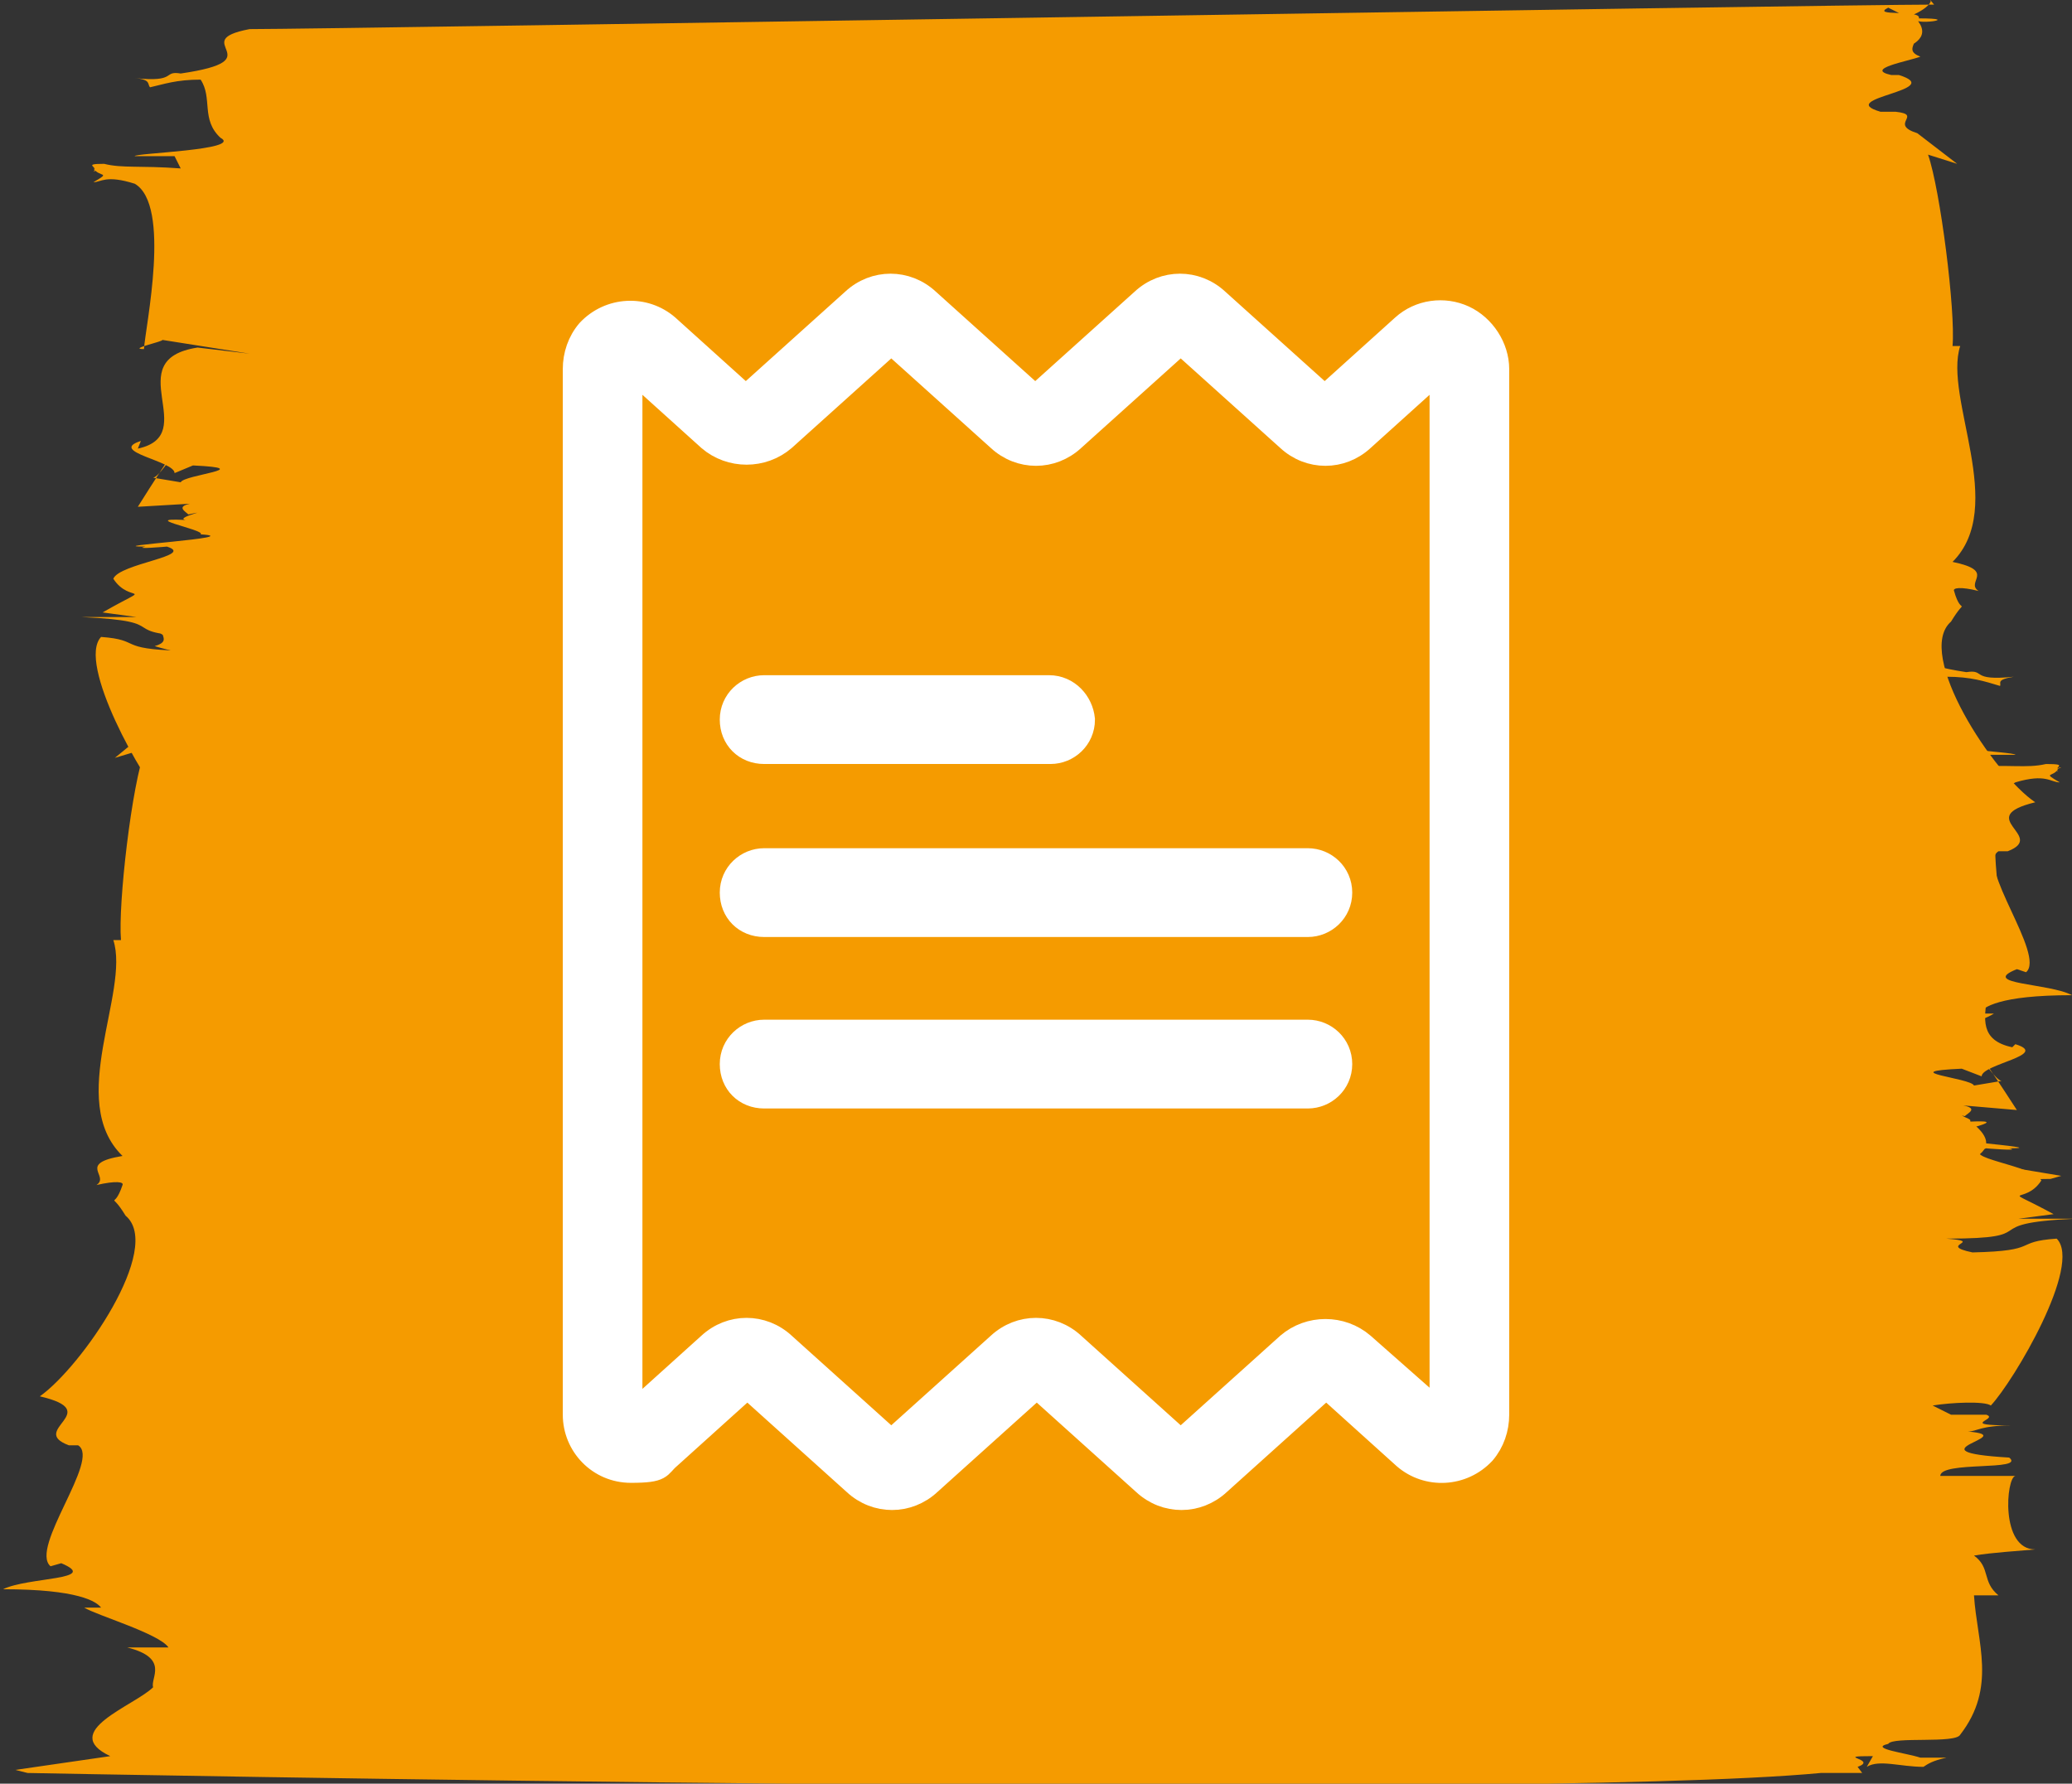
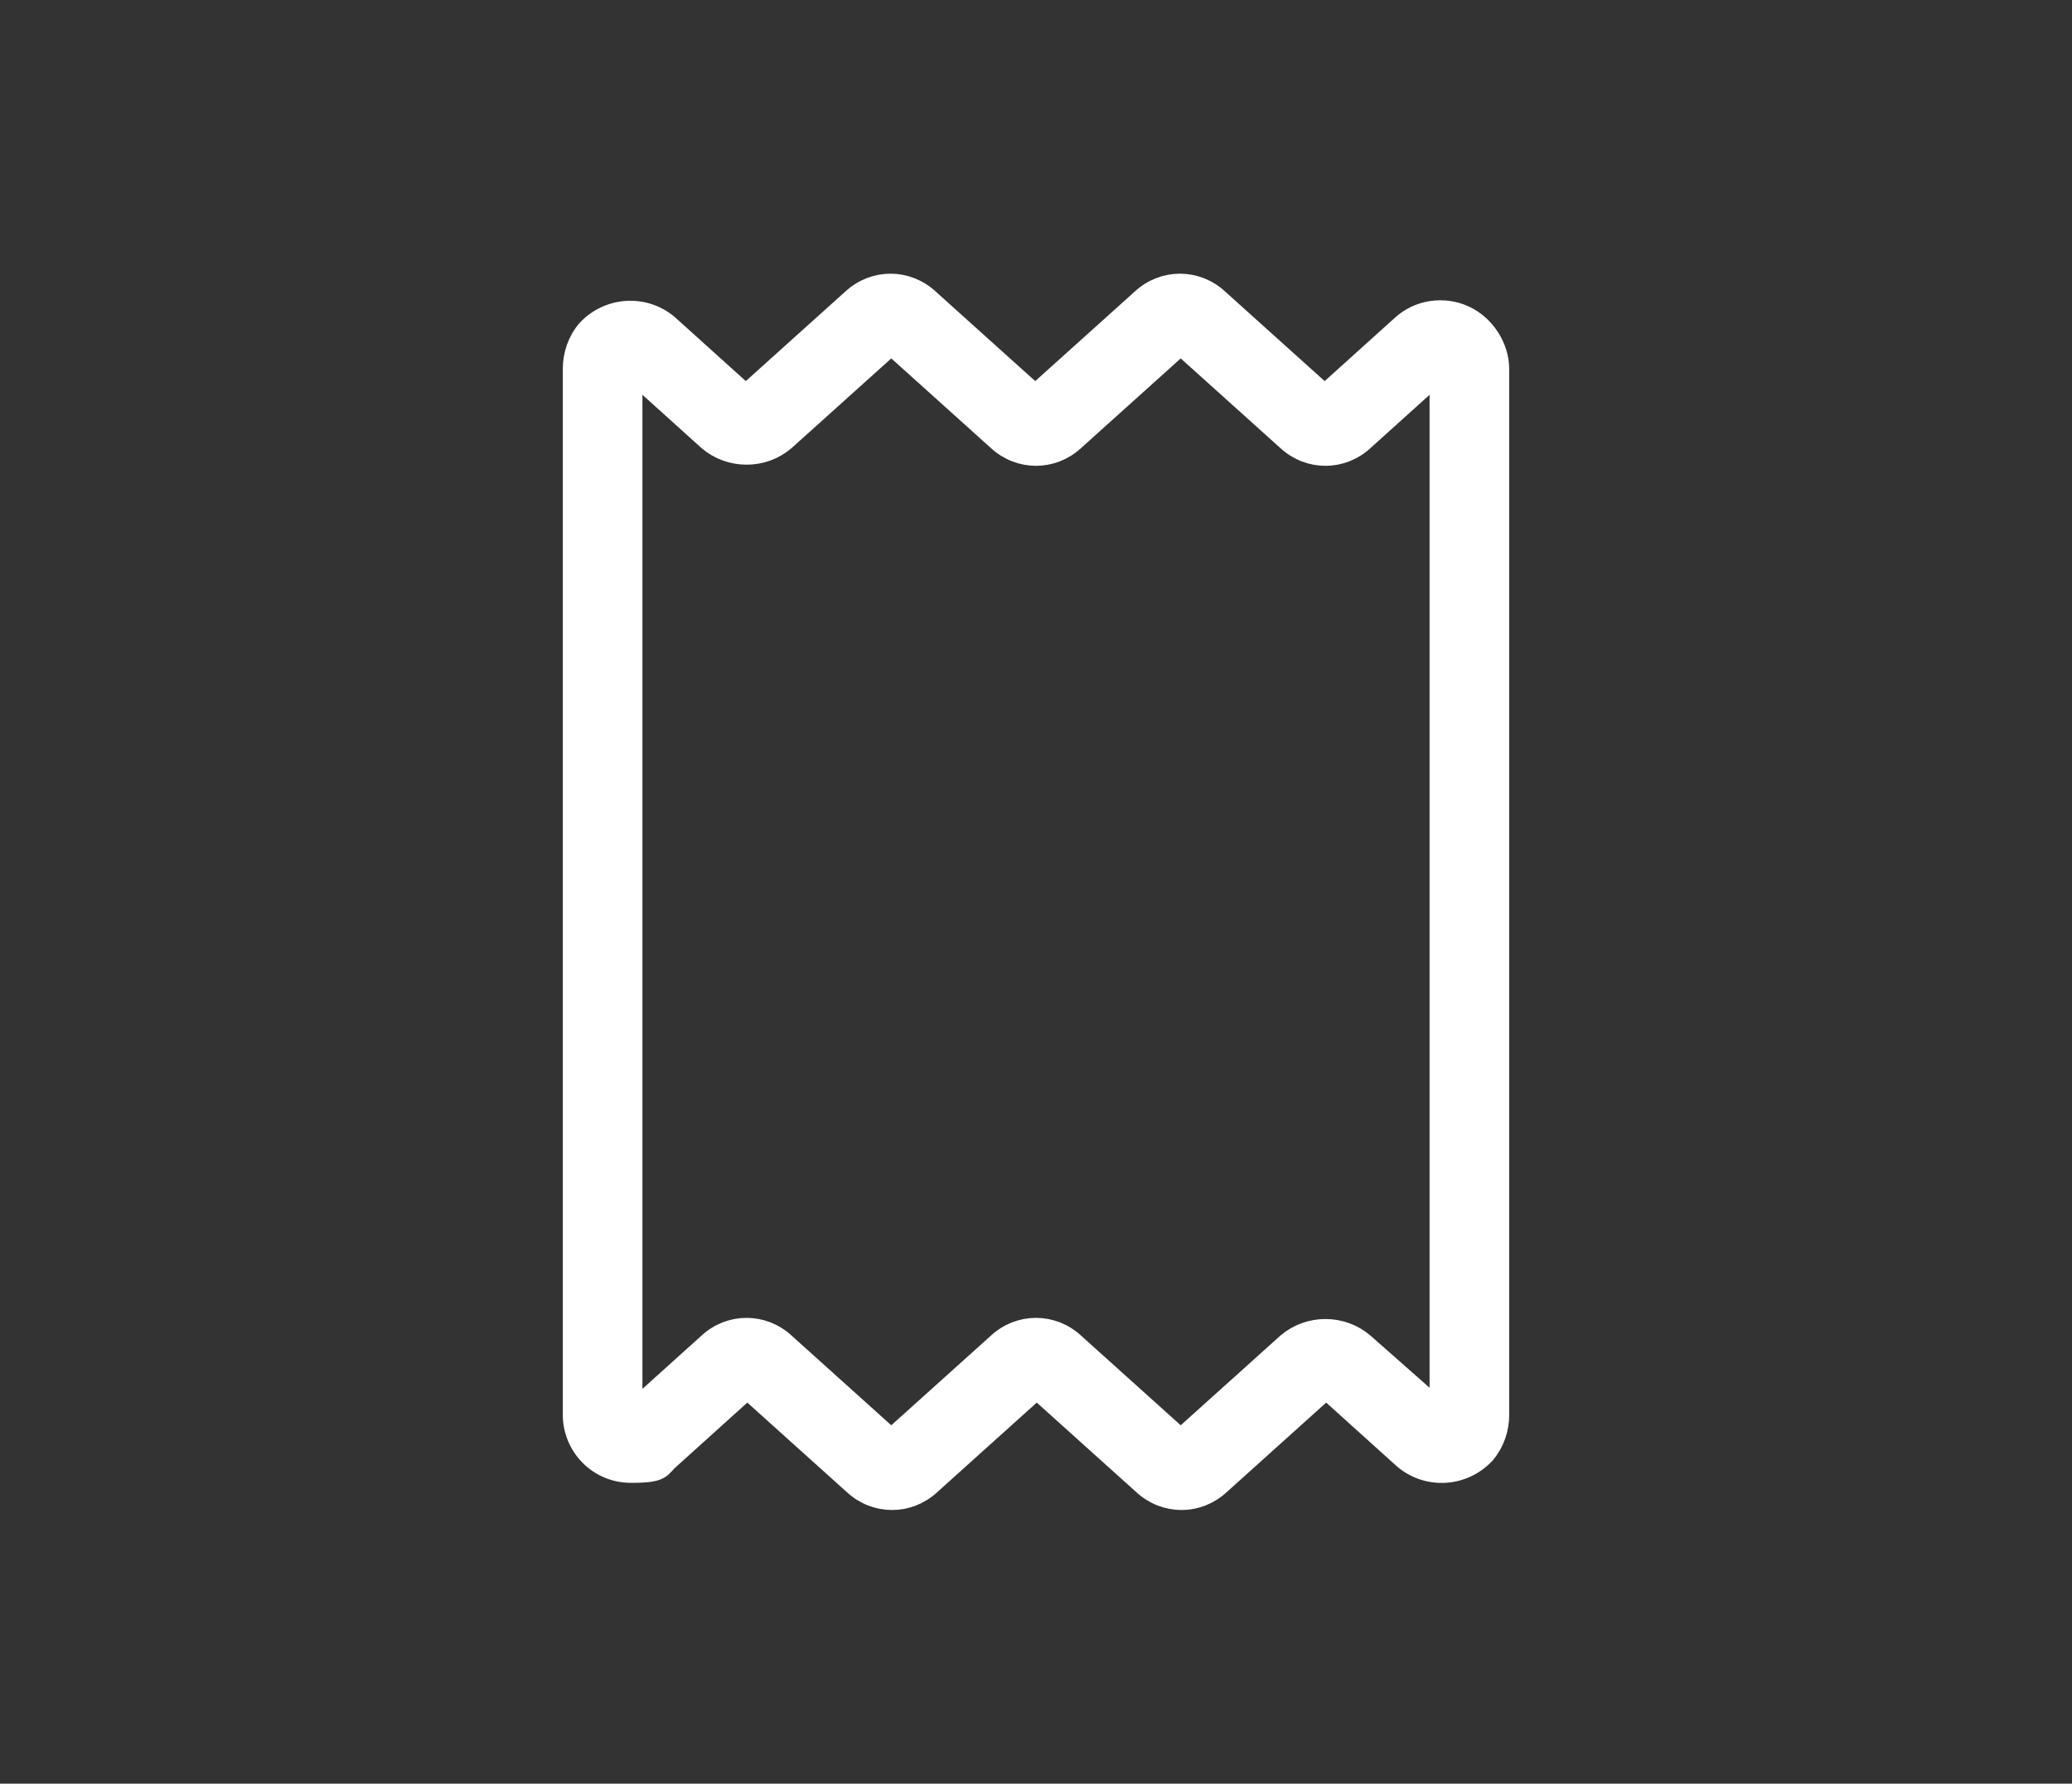
<svg xmlns="http://www.w3.org/2000/svg" id="Ebene_2" version="1.1" viewBox="0 0 135.3 116.5">
  <rect x="0" y="0" width="135.3" height="116.5" fill="#333333" stroke="none" />
  <defs>
    <style>
      .st0 {
        fill: #f59b00;
      }

      .st1 {
        stroke-linecap: round;
        stroke-linejoin: round;
        stroke-width: 1.5px;
      }

      .st1, .st2 {
        fill: #fff;
        stroke: #fff;
      }

      .st2 {
        stroke-miterlimit: 10;
        stroke-width: 2px;
      }
    </style>
  </defs>
-   <path class="st0" d="M127.8,10.7l-1.9-.6c.8,2.3,1.8,10.2,1.6,12.5h.5c-1.1,3.4,3.1,10.5-.5,14.1,2.9.6.8,1.3,1.7,1.9-1.2-.3-1.7-.2-1.6,0,.5,1.8.9.2-.2,2-2.4,2.1,2.8,10,5.5,11.8-4.1,1,.8,2.2-1.8,3.2h-.6c-1.5.9,3.1,6.8,1.8,7.9l-.6-.2c-2.5,1,2.1.9,3.6,1.7-4.8,0-5.8.8-6.1,1.2h1c-.7.5-4.7,1.7-5.3,2.5h2.6c-2.7.7-1.4,2-1.6,2.6,1.2,1.2,5.9,3,2.7,4.5l6,1-.7.2s-93.2,1.5-112.5-.6h-2.6l.2-.5c-1.3-.5,1.6-.7-.9-.7l.4.7c-.8-.5-2.1,0-3.6,0-.3-.2-.6-.4-1.4-.6,1,0,1.1,0,1.7.2.9-.3,3.3-.6,2-.9-.3-.5-4.2,0-4.5-.6-2.4-3.1-1.1-6-.9-9.1-1.1,0-1,0-1.5,0,1-.9.5-1.8,1.6-2.6-1.2-.2-2.8-.3-3.9-.4,2.2,0,1.8-4.7,1.2-4.8h4.7c0-1-5.4-.4-4.3-1.2,6.6-.3-.9-1.4,2.6-1.7-.5,0-.8-.4-2.8-.4,3.6,0,.8-.4,1.7-.7,1,0,1.1,0,2.2,0l1.2-.6c-1.2-.2-3.3-.3-3.7,0-1.5-1.6-5.8-9.2-4.2-10.9,2.7.2,1,.8,5.2.9,2.3-.5-.9-.7,1.6-.9-6.4-.2-1.6-1-8.1-1.3h3.6c0,0-2.2-.3-2.2-.3,3.5-2,1.8-.5.7-2.2.4-1,5.4-1.5,3.5-2.1,0,0-2.3.2-1.4,0-3.2,0,6.8-.6,3.6-.8.4-.3-4.7-1.2-.4-.9-2.2,0,1.5-.8-.4-.4-.2-.2-.8-.5.1-.7l-3.4.2c4.4-7,1.7-2,1-1.9l1.8.3c.2-.5,5.1-.9.8-1.1l-1.2.5c0-.8-4.4-1.4-2.2-2.1l-.2.5c4.2-.9-1.3-5.8,3.9-6.6l3.4.4-5.7-.9c.1.1-2.3.6-1.2.6.1-1.5,1.8-9.4-.6-10.8-1.9-.6-2.2-.1-2.7-.1,1.2-.7.4-.3,0-.9-.6-.2.5.1,0,.2.4-.3-.8-.5.7-.5,1.2.3,2.3.1,5,.3l-.4-.8h-2.6c-.1-.2,7.1-.4,5.6-1.2-1.3-1.2-.5-2.6-1.3-3.8-1.6,0-2.4.3-3.3.5-.2-.2.1-.5-1-.6,2.8.3,1.8-.5,3-.3,6.2-.9.3-2.1,4.5-2.9,5.7,0,103.2-1.6,110-1.6-.2-.2-.3-.5-.9-.6,1.6.1,0,1.2-.9,1.4l-1.2-.6c-1.2.6,2.2.1,2,.7,3,0-.5.5-.2,0,4,4.4-22.5,2.2-.6,1,1.3.4-.4,1,.9,1.5-.8.3-3.7.8-1.9,1.2h.5c3.2,1-4.3,1.5-1.2,2.4h1c1.8.2-.5.8,1.4,1.4" />
-   <path class="st0" d="M7.5,49.5l2-.6c-.9,2.3-1.8,10.2-1.6,12.5h-.5c1.1,3.4-3.1,10.5.6,14.1-3,.5-.8,1.3-1.7,1.9,1.3-.3,1.8-.2,1.7,0-.6,1.8-.9.2.2,2,2.5,2.1-2.9,9.9-5.6,11.8,4.3,1-.8,2.2,1.9,3.2h.6c1.5.9-3.2,6.7-1.8,7.9l.7-.2c2.6,1.1-2.2.9-3.8,1.7,4.9,0,6.1.8,6.4,1.2h-1.1c.8.5,4.9,1.7,5.5,2.6h-2.7c2.8.7,1.5,2,1.7,2.6-1.2,1.2-6.2,2.9-2.8,4.5l-6.2.9.8.2s97.1,1.9,117.1,0h2.7l-.3-.4c1.4-.5-1.7-.7,1-.7l-.4.7c.8-.5,2.2,0,3.7,0,.3-.2.6-.4,1.5-.6-1,0-1.1,0-1.7,0-.9-.3-3.4-.6-2.1-.9.3-.5,4.4,0,4.7-.6,2.4-3.1,1.1-6,.9-9.1,1.1,0,1.1,0,1.6,0-1.1-.9-.5-1.8-1.6-2.6,1.2-.2,2.9-.3,4-.4-2.3,0-1.9-4.7-1.3-4.8h-4.9c0-1,5.6-.3,4.5-1.2-6.8-.4.9-1.4-2.7-1.7.6,0,.8-.4,2.9-.4-3.7,0-.8-.4-1.7-.7-1,0-1.1,0-2.3,0l-1.2-.6c1.2-.2,3.4-.3,3.8,0,1.5-1.6,6-9.2,4.3-10.9-2.9.2-1,.8-5.5.9-2.4-.5.9-.7-1.7-.9,6.6,0,1.7-1,8.4-1.3h-3.7c0,0,2.3-.3,2.3-.3-3.7-2-1.9-.5-.8-2.2-.5-1-5.6-1.5-3.6-2.1-.1,0,2.4.2,1.5,0,3.3,0-7.1-.7-3.7-.8-.4-.3,4.9-1.2.4-.9,2.3,0-1.5-.8.4-.4.2-.2.9-.5-.1-.7l3.5.3c-4.6-7.1-1.7-2-1-1.9l-1.8.3c-.2-.5-5.3-.9-.8-1.1l1.3.5c0-.8,4.5-1.4,2.2-2.1l-.2.2c-4.3-.9,1.3-5.8-4.1-6.7l-3.5.4,6-.9c-.1,0,2.4.6,1.2.7-.1-1.5-1.9-9.4.6-10.8,2-.6,2.3,0,2.9,0-1.2-.7-.4-.3-.1-.9.6-.2-.5,0,0,.2-.4-.3.8-.5-.8-.5-1.3.3-2.4,0-5.2.2l.5-.8h2.7c.1-.2-7.3-.5-5.8-1.2,1.3-1.2.5-2.6,1.3-3.9,1.6,0,2.5.3,3.5.6.1-.2-.3-.4.9-.6-2.9.3-1.8-.5-3.1-.3-6.5-1-.3-2.1-4.7-3-5.9,0-107.5-2-114.5-2.1.2-.2.3-.5.9-.6-1.7,0,0,1.2.9,1.4l1.3-.5c1.2.6-2.3,0-2.1.7-3.1,0,.5.5.3,0-4.2,4.4,23.4,2.3.6,1-1.3.4.4,1-1,1.4.9.3,3.8.8,2,1.2h-.6c-3.3.9,4.5,1.5,1.3,2.4h-1c-1.8.2.5.8-1.5,1.4" />
  <g>
    <path class="st1" d="M89,87.8c-1.4-1.2-3.5-1.2-4.9,0l-7,6.3-7-6.3c-1.4-1.3-3.5-1.3-4.9,0l-7,6.3-7-6.3c-1.4-1.3-3.5-1.3-4.9,0l-5.1,4.6V24.1l5.1,4.6c1.4,1.2,3.5,1.2,4.9,0l7-6.3,7,6.3c1.4,1.3,3.5,1.3,4.9,0l7-6.3,7,6.3c1.4,1.3,3.5,1.3,4.9,0l5.1-4.6v68.2l-5.1-4.5ZM95.6,20.7h0c-1.3-.6-2.9-.4-4,.6l-5.1,4.6-7-6.3c-1.4-1.3-3.5-1.3-4.9,0l-7,6.3-7-6.3c-1.4-1.3-3.5-1.3-4.9,0l-7,6.3-5.1-4.6c-1.5-1.3-3.8-1.2-5.2.3-.6.7-.9,1.6-.9,2.5v68.3c0,2,1.6,3.7,3.7,3.7s1.8-.3,2.5-.9l5.1-4.6,7,6.3c1.4,1.3,3.5,1.3,4.9,0l7-6.3,7,6.3c1.4,1.3,3.5,1.3,4.9,0l7-6.3,5.1,4.6c1.5,1.3,3.8,1.2,5.2-.3.6-.7.9-1.6.9-2.5V24.1c0-1.4-.9-2.8-2.2-3.4Z" />
-     <path class="st2" d="M85.4,56.4h-35.5c-1,0-1.9.8-1.9,1.9s.8,1.9,1.9,1.9h35.5c1,0,1.9-.8,1.9-1.9s-.9-1.9-1.9-1.9" />
-     <path class="st2" d="M68.5,45.1h-18.6c-1,0-1.9.8-1.9,1.9s.8,1.9,1.9,1.9h18.7c1,0,1.9-.8,1.9-1.9-.1-1-.9-1.9-2-1.9" />
-     <path class="st2" d="M85.4,67.6h-35.5c-1,0-1.9.8-1.9,1.9s.8,1.9,1.9,1.9h35.5c1,0,1.9-.8,1.9-1.9s-.9-1.9-1.9-1.9" />
  </g>
</svg>